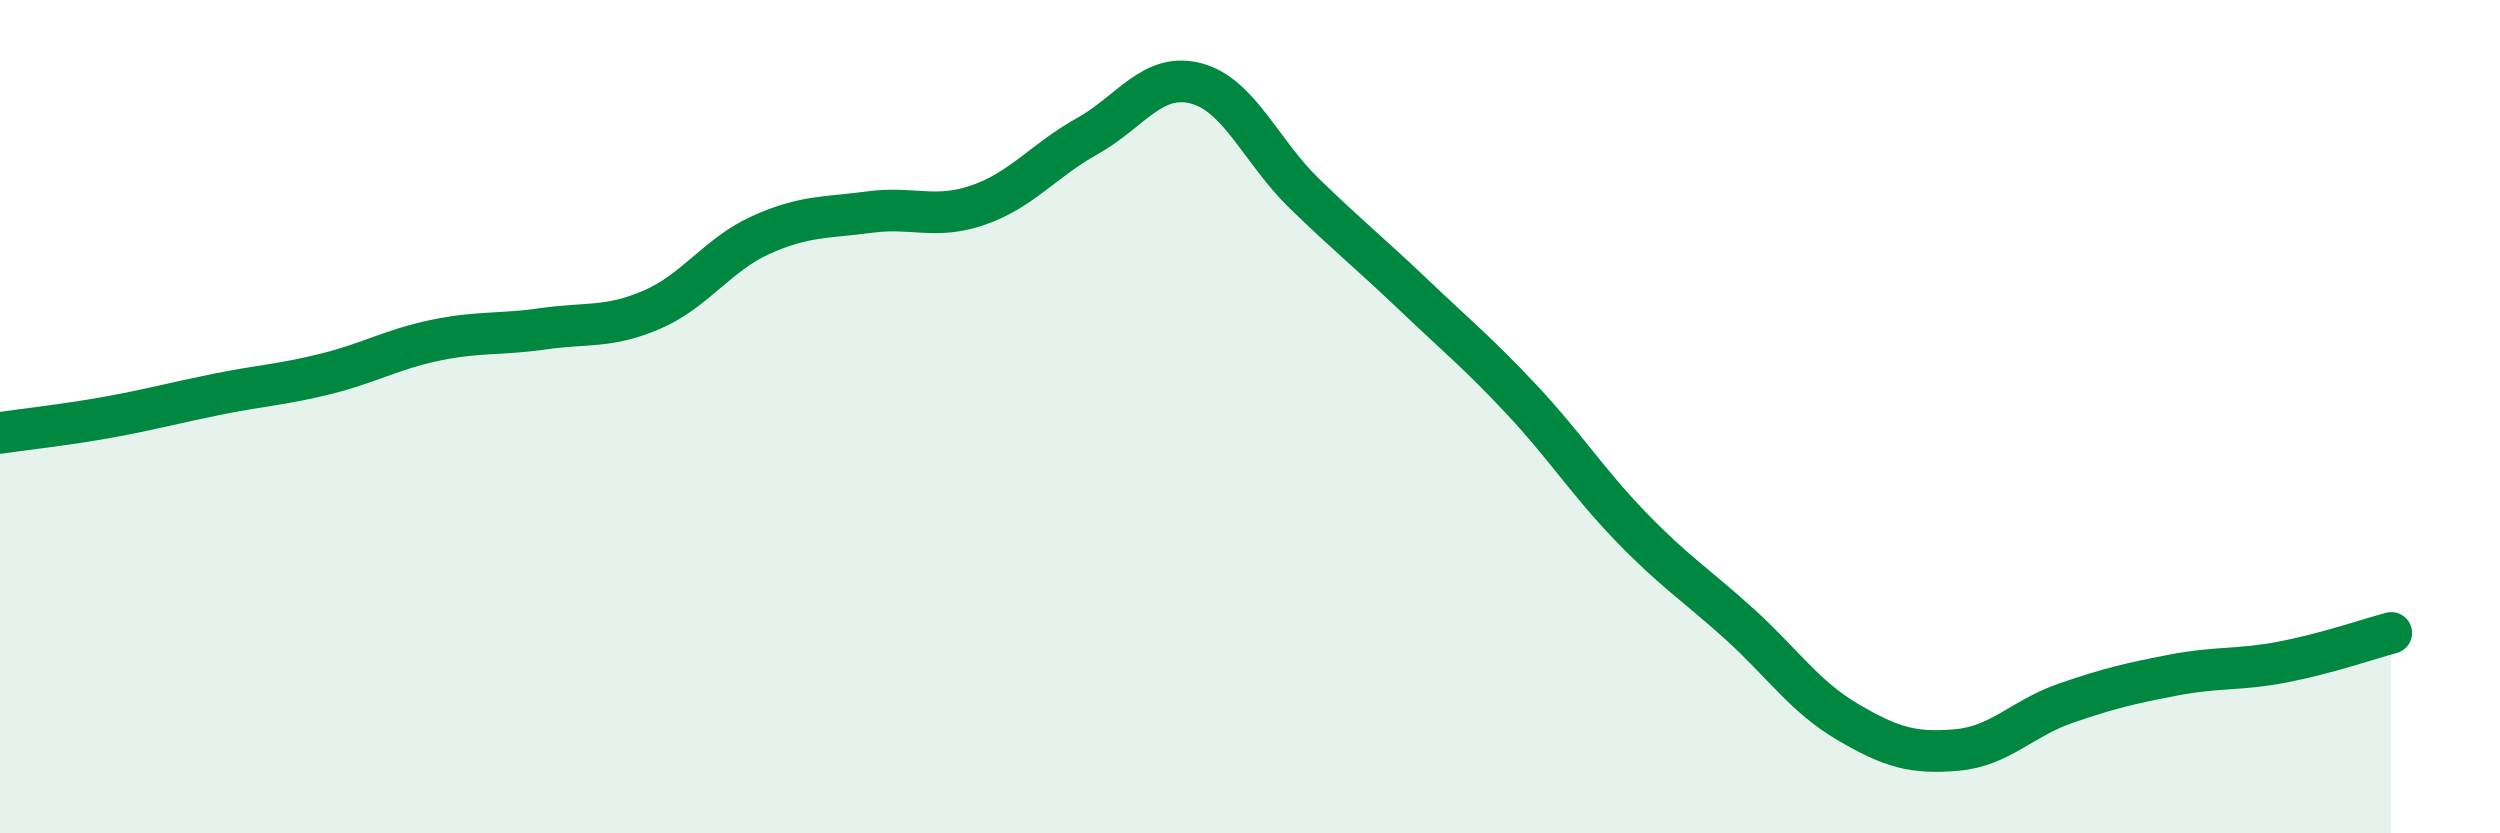
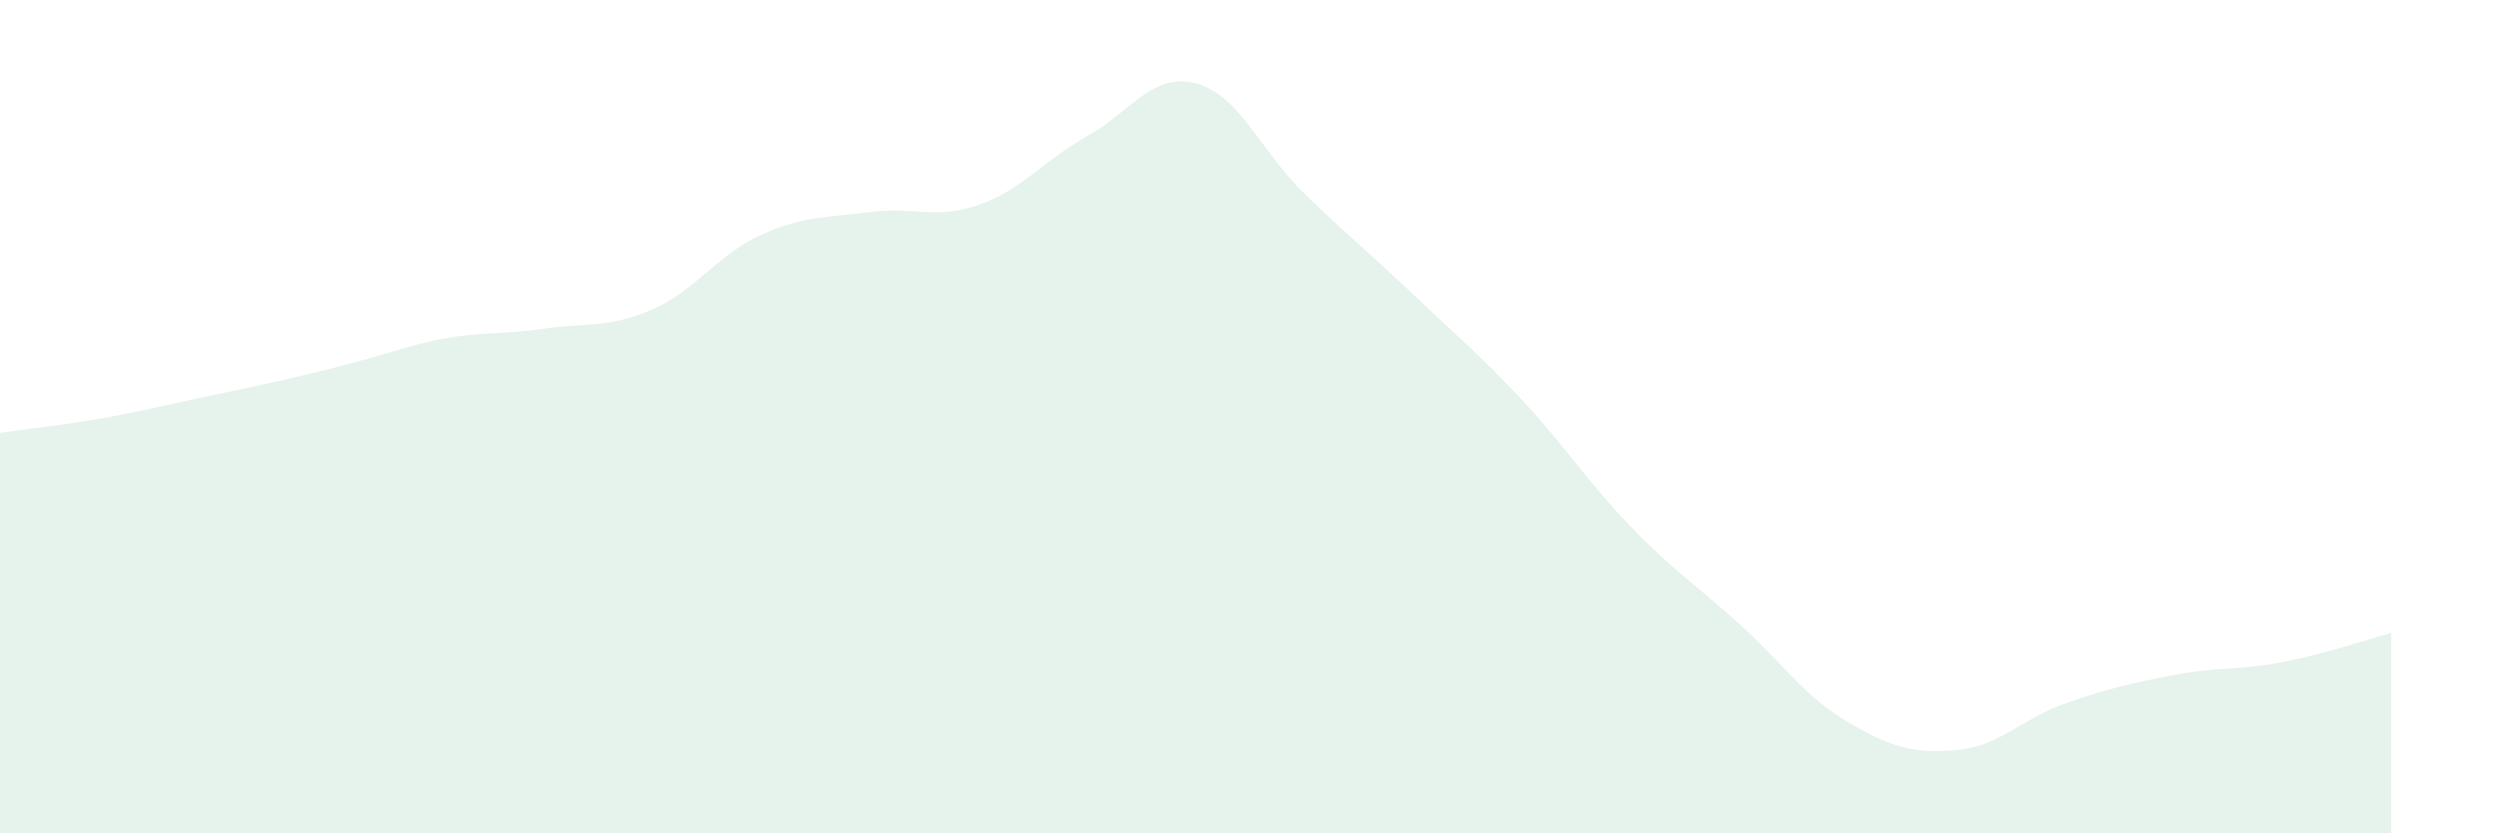
<svg xmlns="http://www.w3.org/2000/svg" width="60" height="20" viewBox="0 0 60 20">
-   <path d="M 0,10.39 C 0.52,10.31 1.57,10.2 2.61,10.01 C 3.65,9.82 4.18,9.67 5.22,9.46 C 6.26,9.25 6.79,9.23 7.83,8.97 C 8.87,8.71 9.39,8.39 10.43,8.17 C 11.47,7.95 12,8.04 13.04,7.89 C 14.08,7.74 14.61,7.88 15.65,7.43 C 16.69,6.98 17.22,6.11 18.26,5.64 C 19.3,5.17 19.83,5.23 20.87,5.09 C 21.91,4.95 22.44,5.28 23.48,4.92 C 24.52,4.56 25.05,3.85 26.09,3.27 C 27.13,2.69 27.66,1.73 28.7,2 C 29.74,2.27 30.26,3.63 31.3,4.64 C 32.34,5.65 32.87,6.07 33.91,7.06 C 34.95,8.05 35.48,8.48 36.52,9.59 C 37.56,10.7 38.09,11.55 39.13,12.63 C 40.17,13.71 40.7,14.03 41.74,14.97 C 42.78,15.91 43.31,16.72 44.35,17.33 C 45.39,17.94 45.92,18.09 46.96,18 C 48,17.91 48.53,17.24 49.57,16.88 C 50.61,16.52 51.13,16.4 52.17,16.2 C 53.21,16 53.74,16.09 54.78,15.89 C 55.82,15.69 56.87,15.33 57.39,15.19L57.39 20L0 20Z" fill="#008740" opacity="0.1" stroke-linecap="round" stroke-linejoin="round" />
-   <path d="M 0,10.39 C 0.52,10.31 1.57,10.2 2.61,10.01 C 3.65,9.82 4.18,9.67 5.22,9.46 C 6.26,9.25 6.79,9.23 7.83,8.97 C 8.87,8.71 9.39,8.39 10.43,8.17 C 11.47,7.95 12,8.04 13.04,7.89 C 14.08,7.74 14.61,7.88 15.65,7.43 C 16.69,6.98 17.22,6.11 18.26,5.64 C 19.3,5.17 19.83,5.23 20.87,5.09 C 21.91,4.95 22.44,5.28 23.48,4.92 C 24.52,4.56 25.05,3.85 26.09,3.27 C 27.13,2.69 27.66,1.73 28.7,2 C 29.74,2.27 30.26,3.63 31.3,4.64 C 32.34,5.65 32.87,6.07 33.91,7.06 C 34.95,8.05 35.48,8.48 36.52,9.59 C 37.56,10.7 38.09,11.55 39.13,12.63 C 40.17,13.71 40.7,14.03 41.74,14.97 C 42.78,15.91 43.31,16.72 44.35,17.33 C 45.39,17.94 45.92,18.09 46.96,18 C 48,17.91 48.53,17.24 49.57,16.88 C 50.61,16.52 51.13,16.4 52.17,16.2 C 53.21,16 53.74,16.09 54.78,15.89 C 55.82,15.69 56.87,15.33 57.39,15.19" stroke="#008740" stroke-width="1" fill="none" stroke-linecap="round" stroke-linejoin="round" />
+   <path d="M 0,10.39 C 0.52,10.31 1.57,10.2 2.61,10.01 C 3.65,9.82 4.18,9.67 5.22,9.46 C 8.87,8.71 9.39,8.39 10.43,8.17 C 11.47,7.95 12,8.04 13.04,7.89 C 14.08,7.74 14.61,7.88 15.65,7.43 C 16.69,6.98 17.22,6.11 18.26,5.64 C 19.3,5.17 19.83,5.23 20.87,5.09 C 21.91,4.95 22.44,5.28 23.48,4.92 C 24.52,4.56 25.05,3.85 26.09,3.27 C 27.13,2.69 27.66,1.73 28.7,2 C 29.74,2.27 30.26,3.63 31.3,4.64 C 32.34,5.65 32.87,6.07 33.91,7.06 C 34.95,8.05 35.48,8.48 36.52,9.59 C 37.56,10.7 38.09,11.55 39.13,12.63 C 40.17,13.71 40.7,14.03 41.74,14.97 C 42.78,15.91 43.31,16.72 44.35,17.33 C 45.39,17.94 45.92,18.09 46.96,18 C 48,17.91 48.53,17.24 49.57,16.88 C 50.61,16.52 51.13,16.4 52.17,16.2 C 53.21,16 53.74,16.09 54.78,15.89 C 55.82,15.69 56.87,15.33 57.39,15.19L57.39 20L0 20Z" fill="#008740" opacity="0.1" stroke-linecap="round" stroke-linejoin="round" />
</svg>